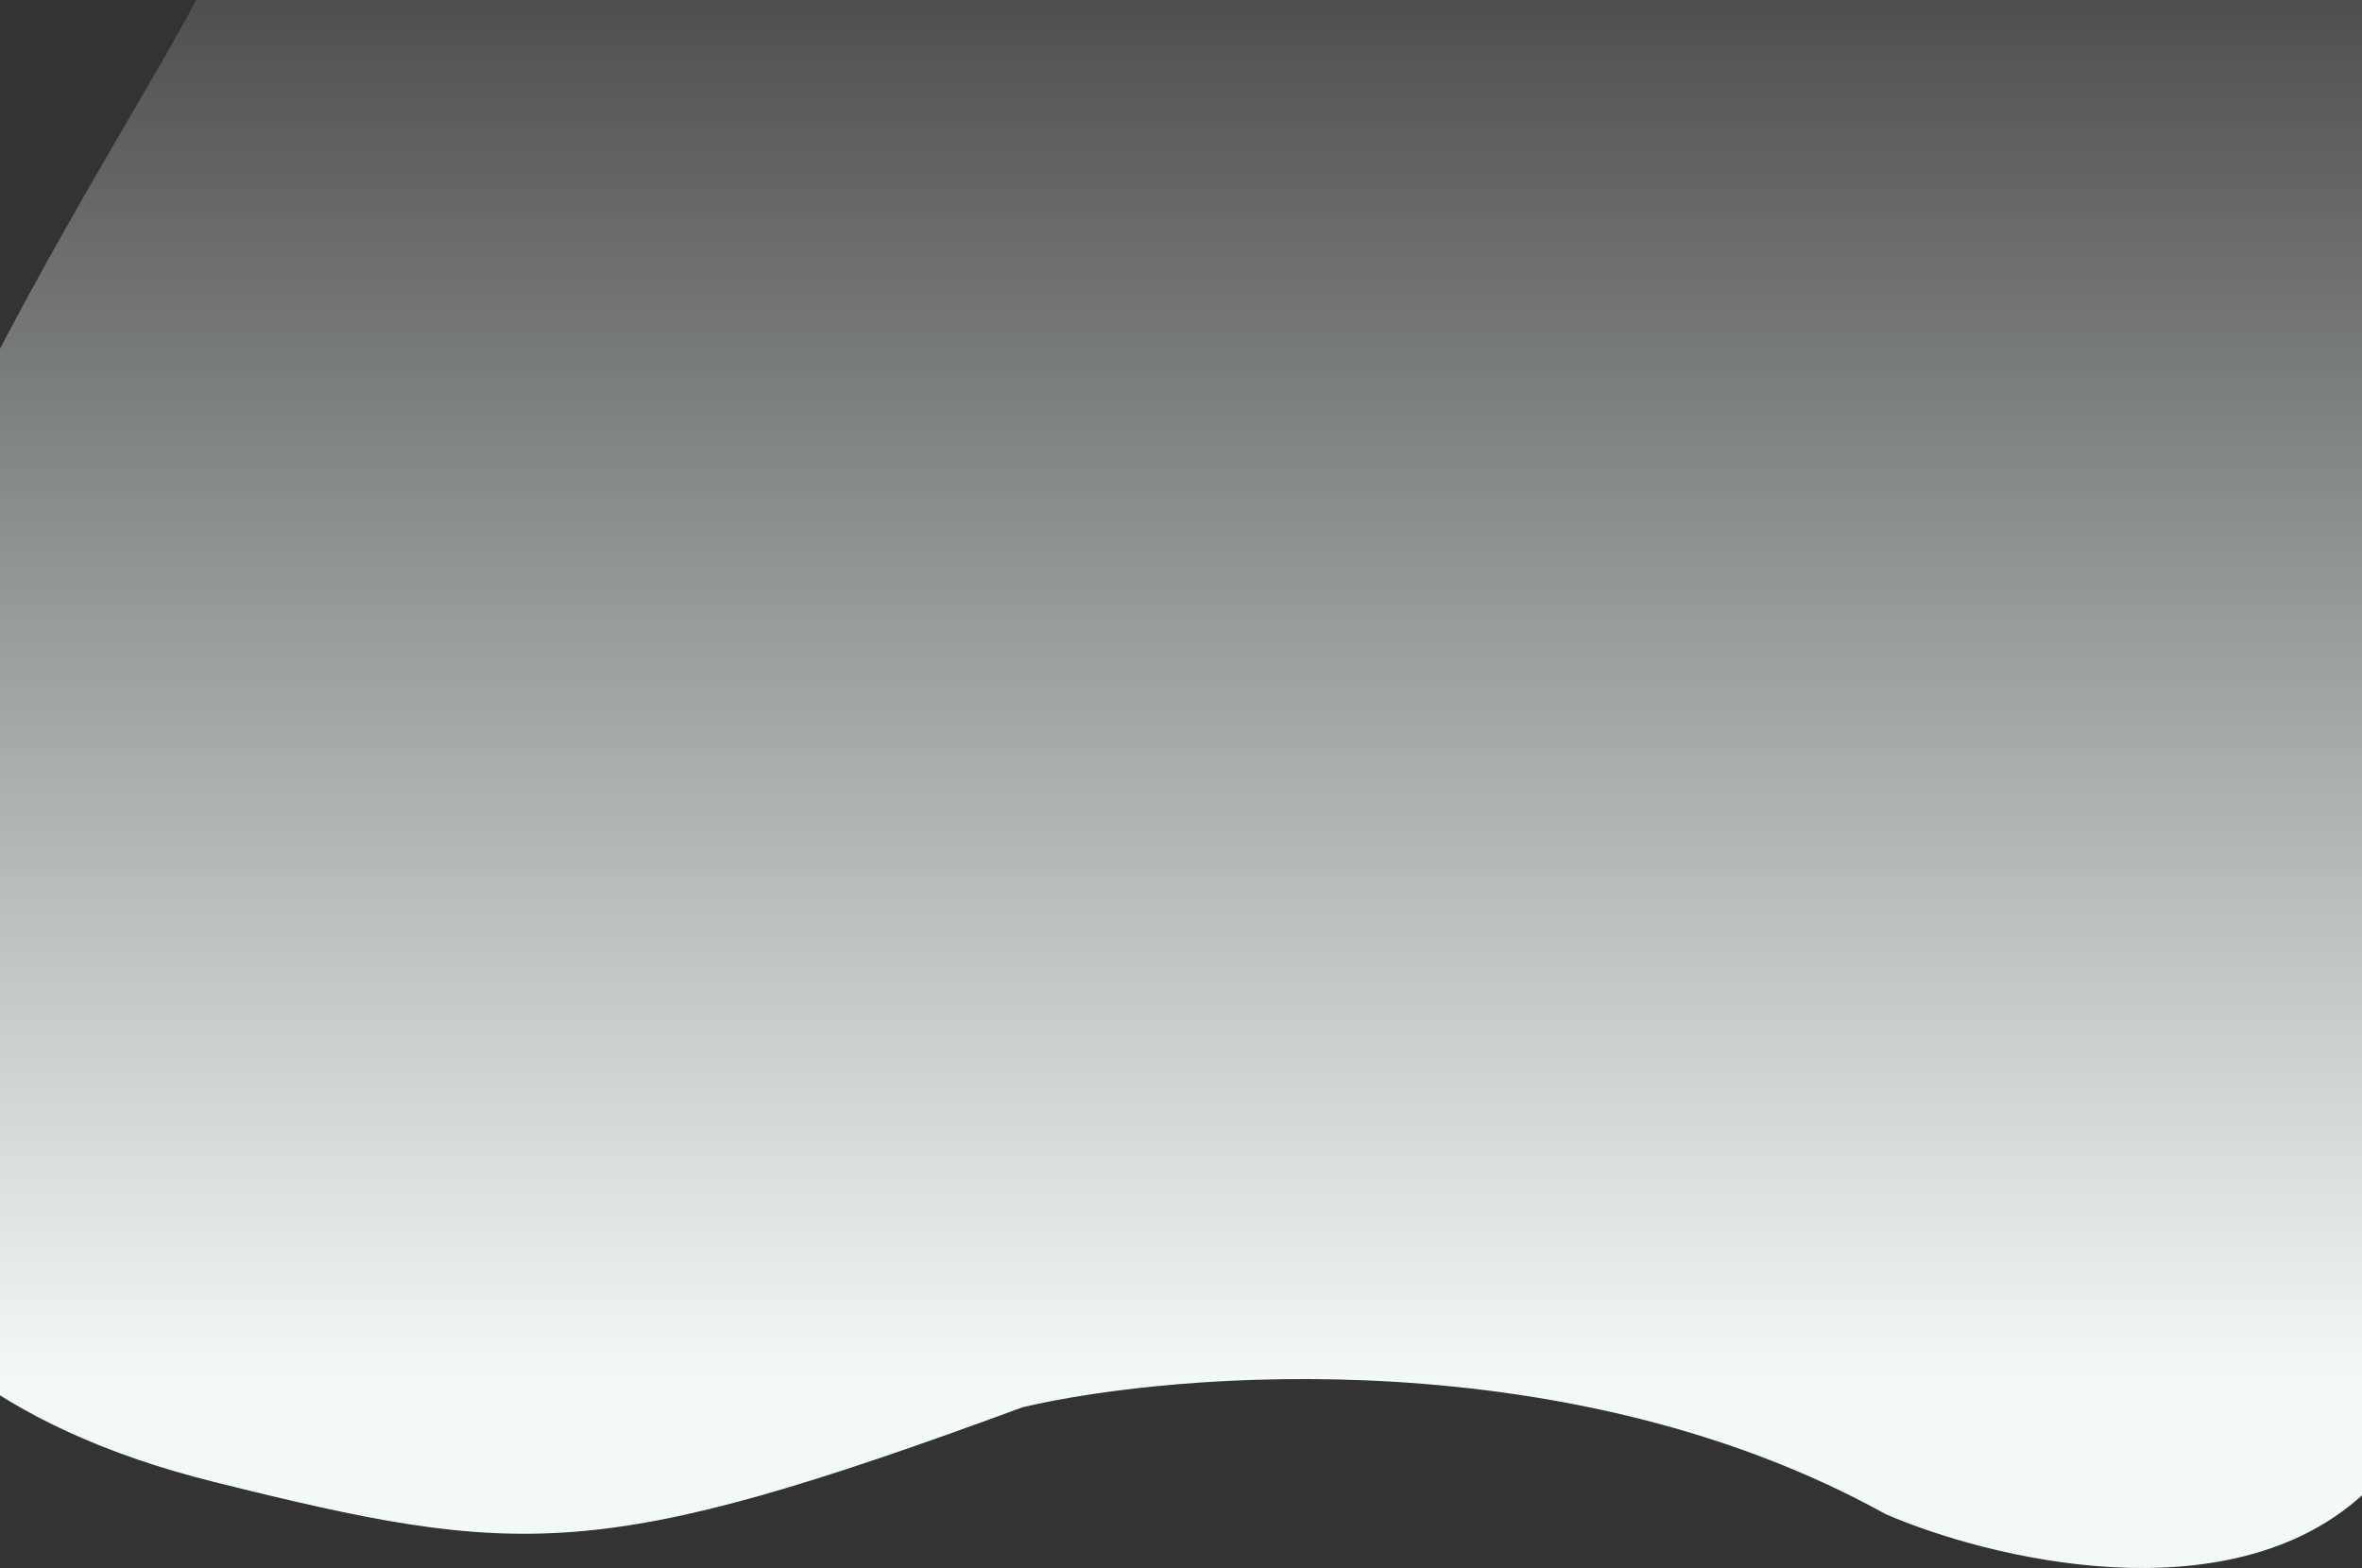
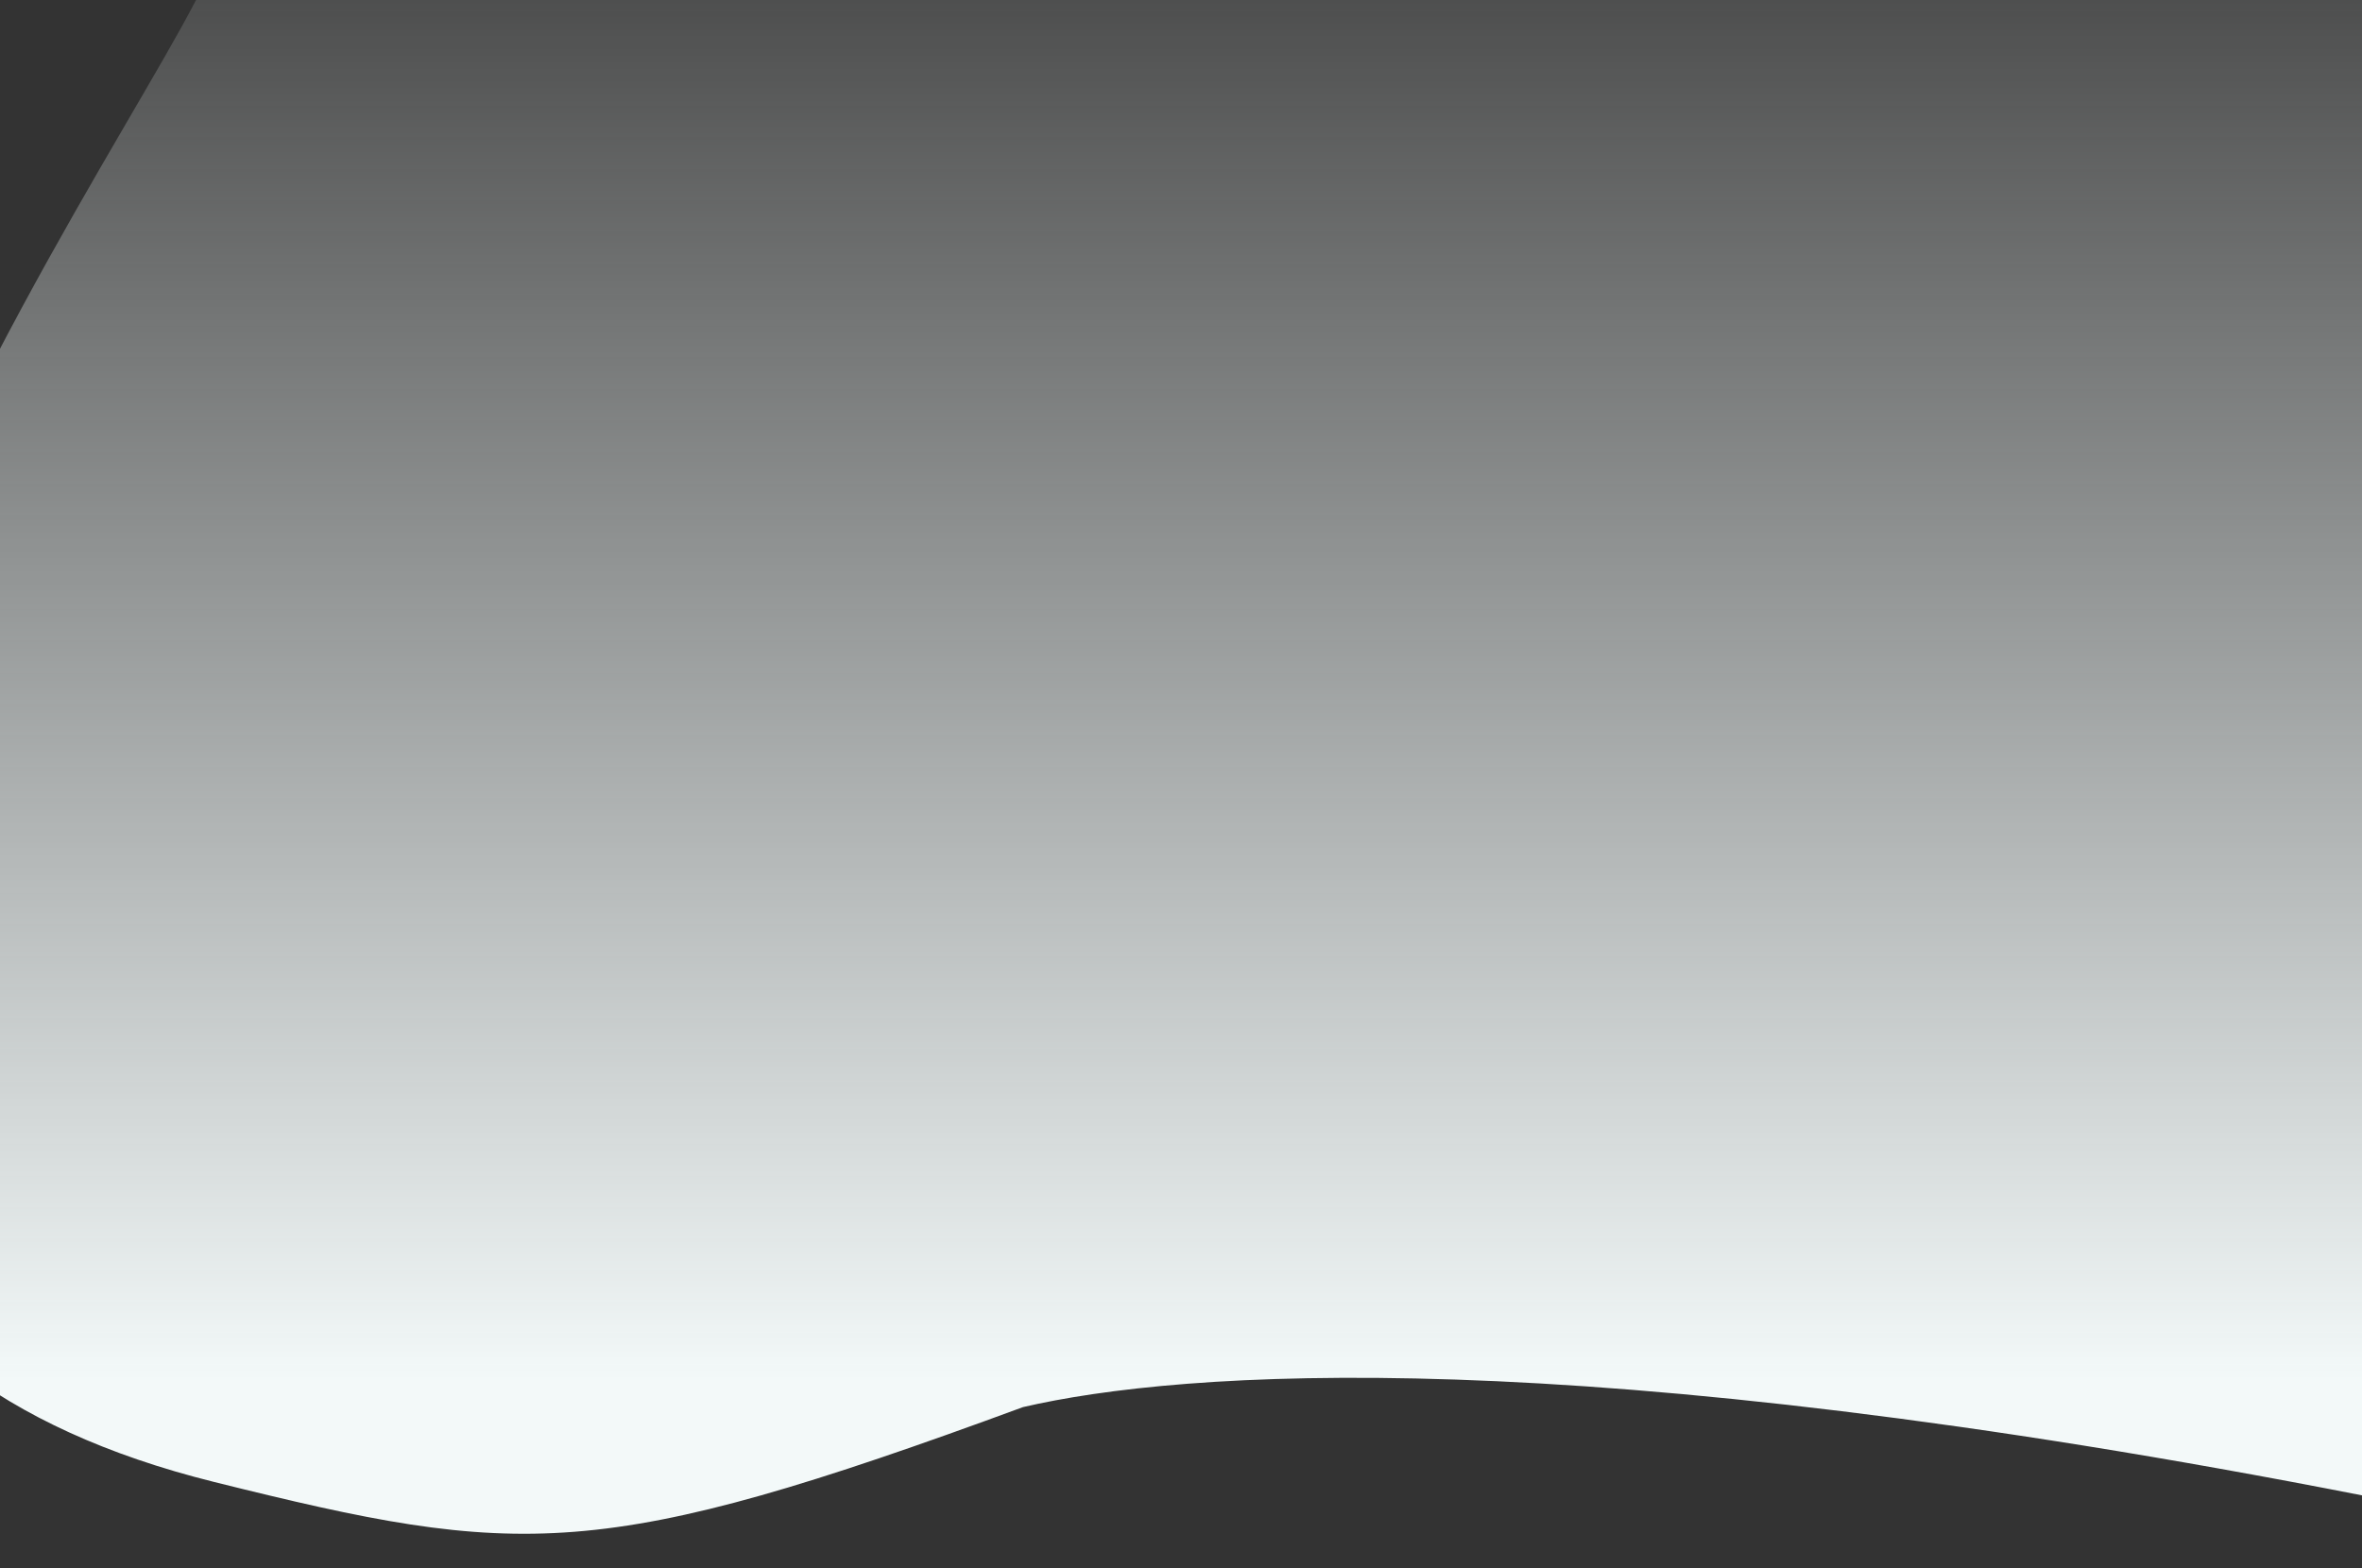
<svg xmlns="http://www.w3.org/2000/svg" width="375" height="249" viewBox="0 0 375 249" fill="none">
  <rect x="0" y="0" width="375" height="249" fill="#333333" stroke="none" />
-   <path d="M34.005 235.34C-103.809 201.052 10.303 40.337 31.122 0H375V237.463C353.586 256.825 315.646 247.512 299.353 240.435C249.697 212.921 187.369 217.648 162.412 223.451C95.066 248.248 82.778 247.474 34.005 235.34Z" fill="url(#paint0_linear_427_3308)" />
+   <path d="M34.005 235.34C-103.809 201.052 10.303 40.337 31.122 0H375V237.463C249.697 212.921 187.369 217.648 162.412 223.451C95.066 248.248 82.778 247.474 34.005 235.34Z" fill="url(#paint0_linear_427_3308)" />
  <defs>
    <linearGradient id="paint0_linear_427_3308" x1="170.832" y1="1.43402e-06" x2="170.832" y2="219.197" gradientUnits="userSpaceOnUse">
      <stop stop-color="#F3F9F9" stop-opacity="0.14" />
      <stop offset="1" stop-color="#F3F9F9" />
    </linearGradient>
  </defs>
</svg>